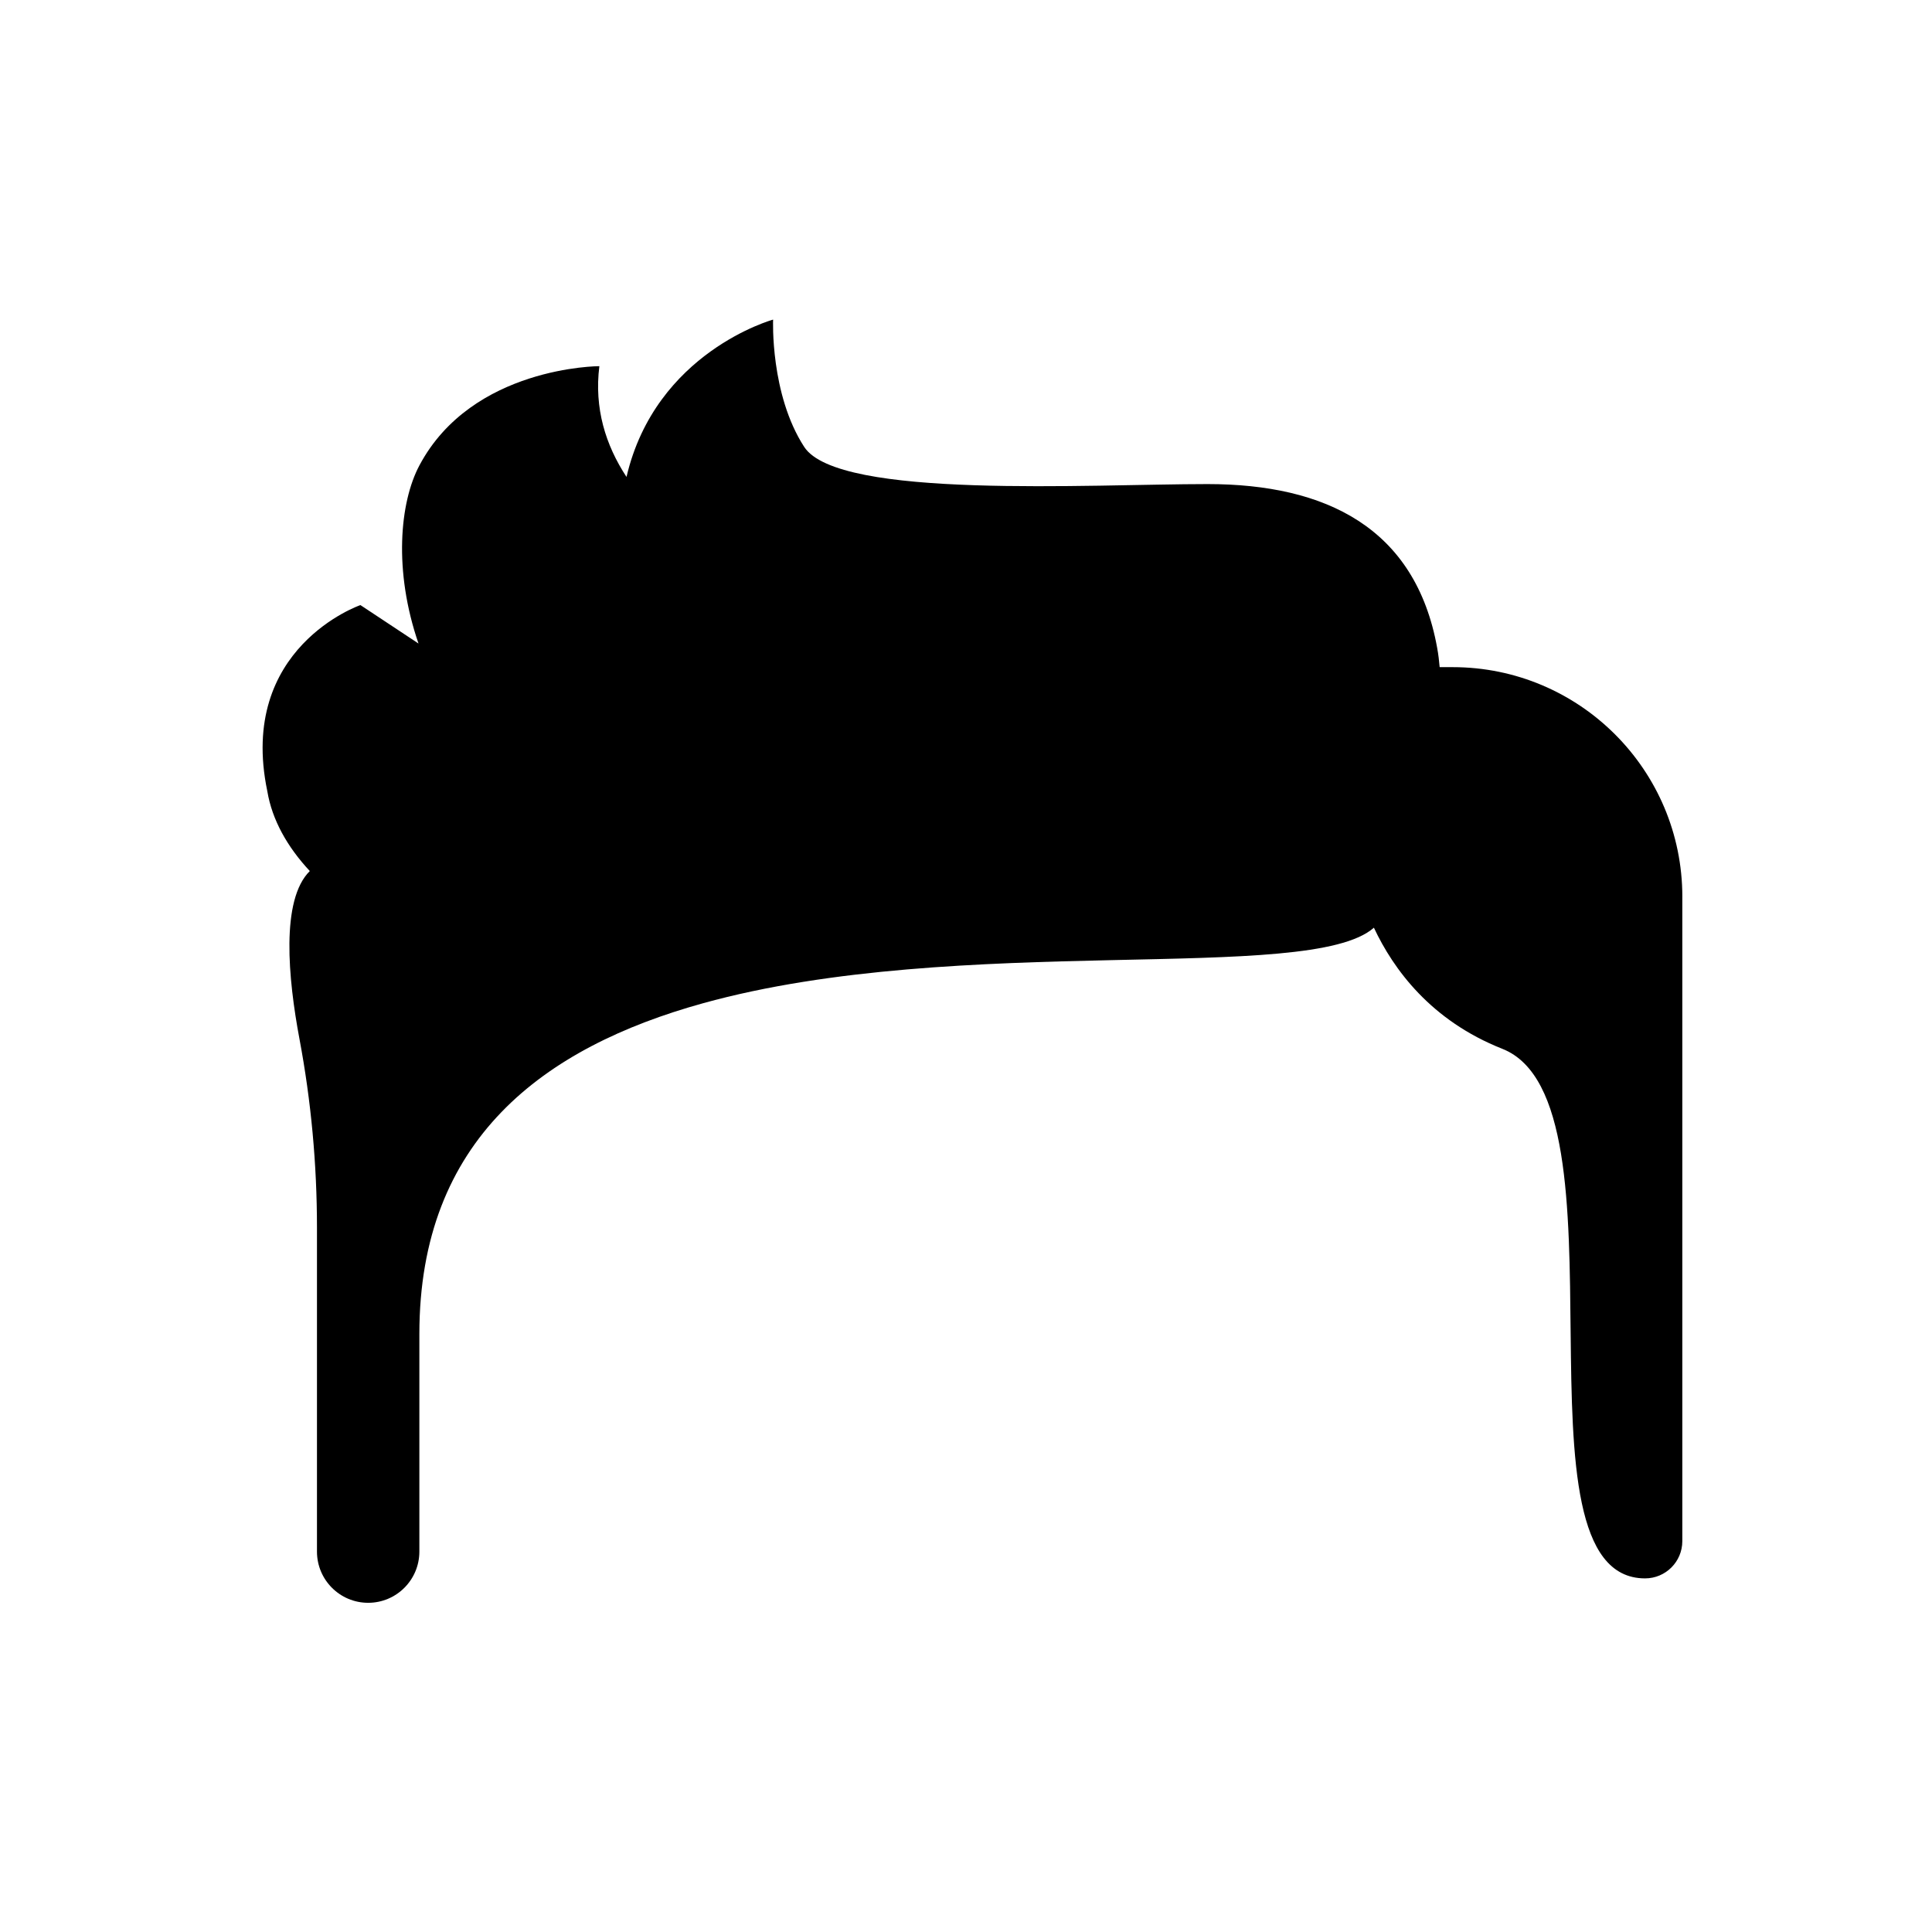
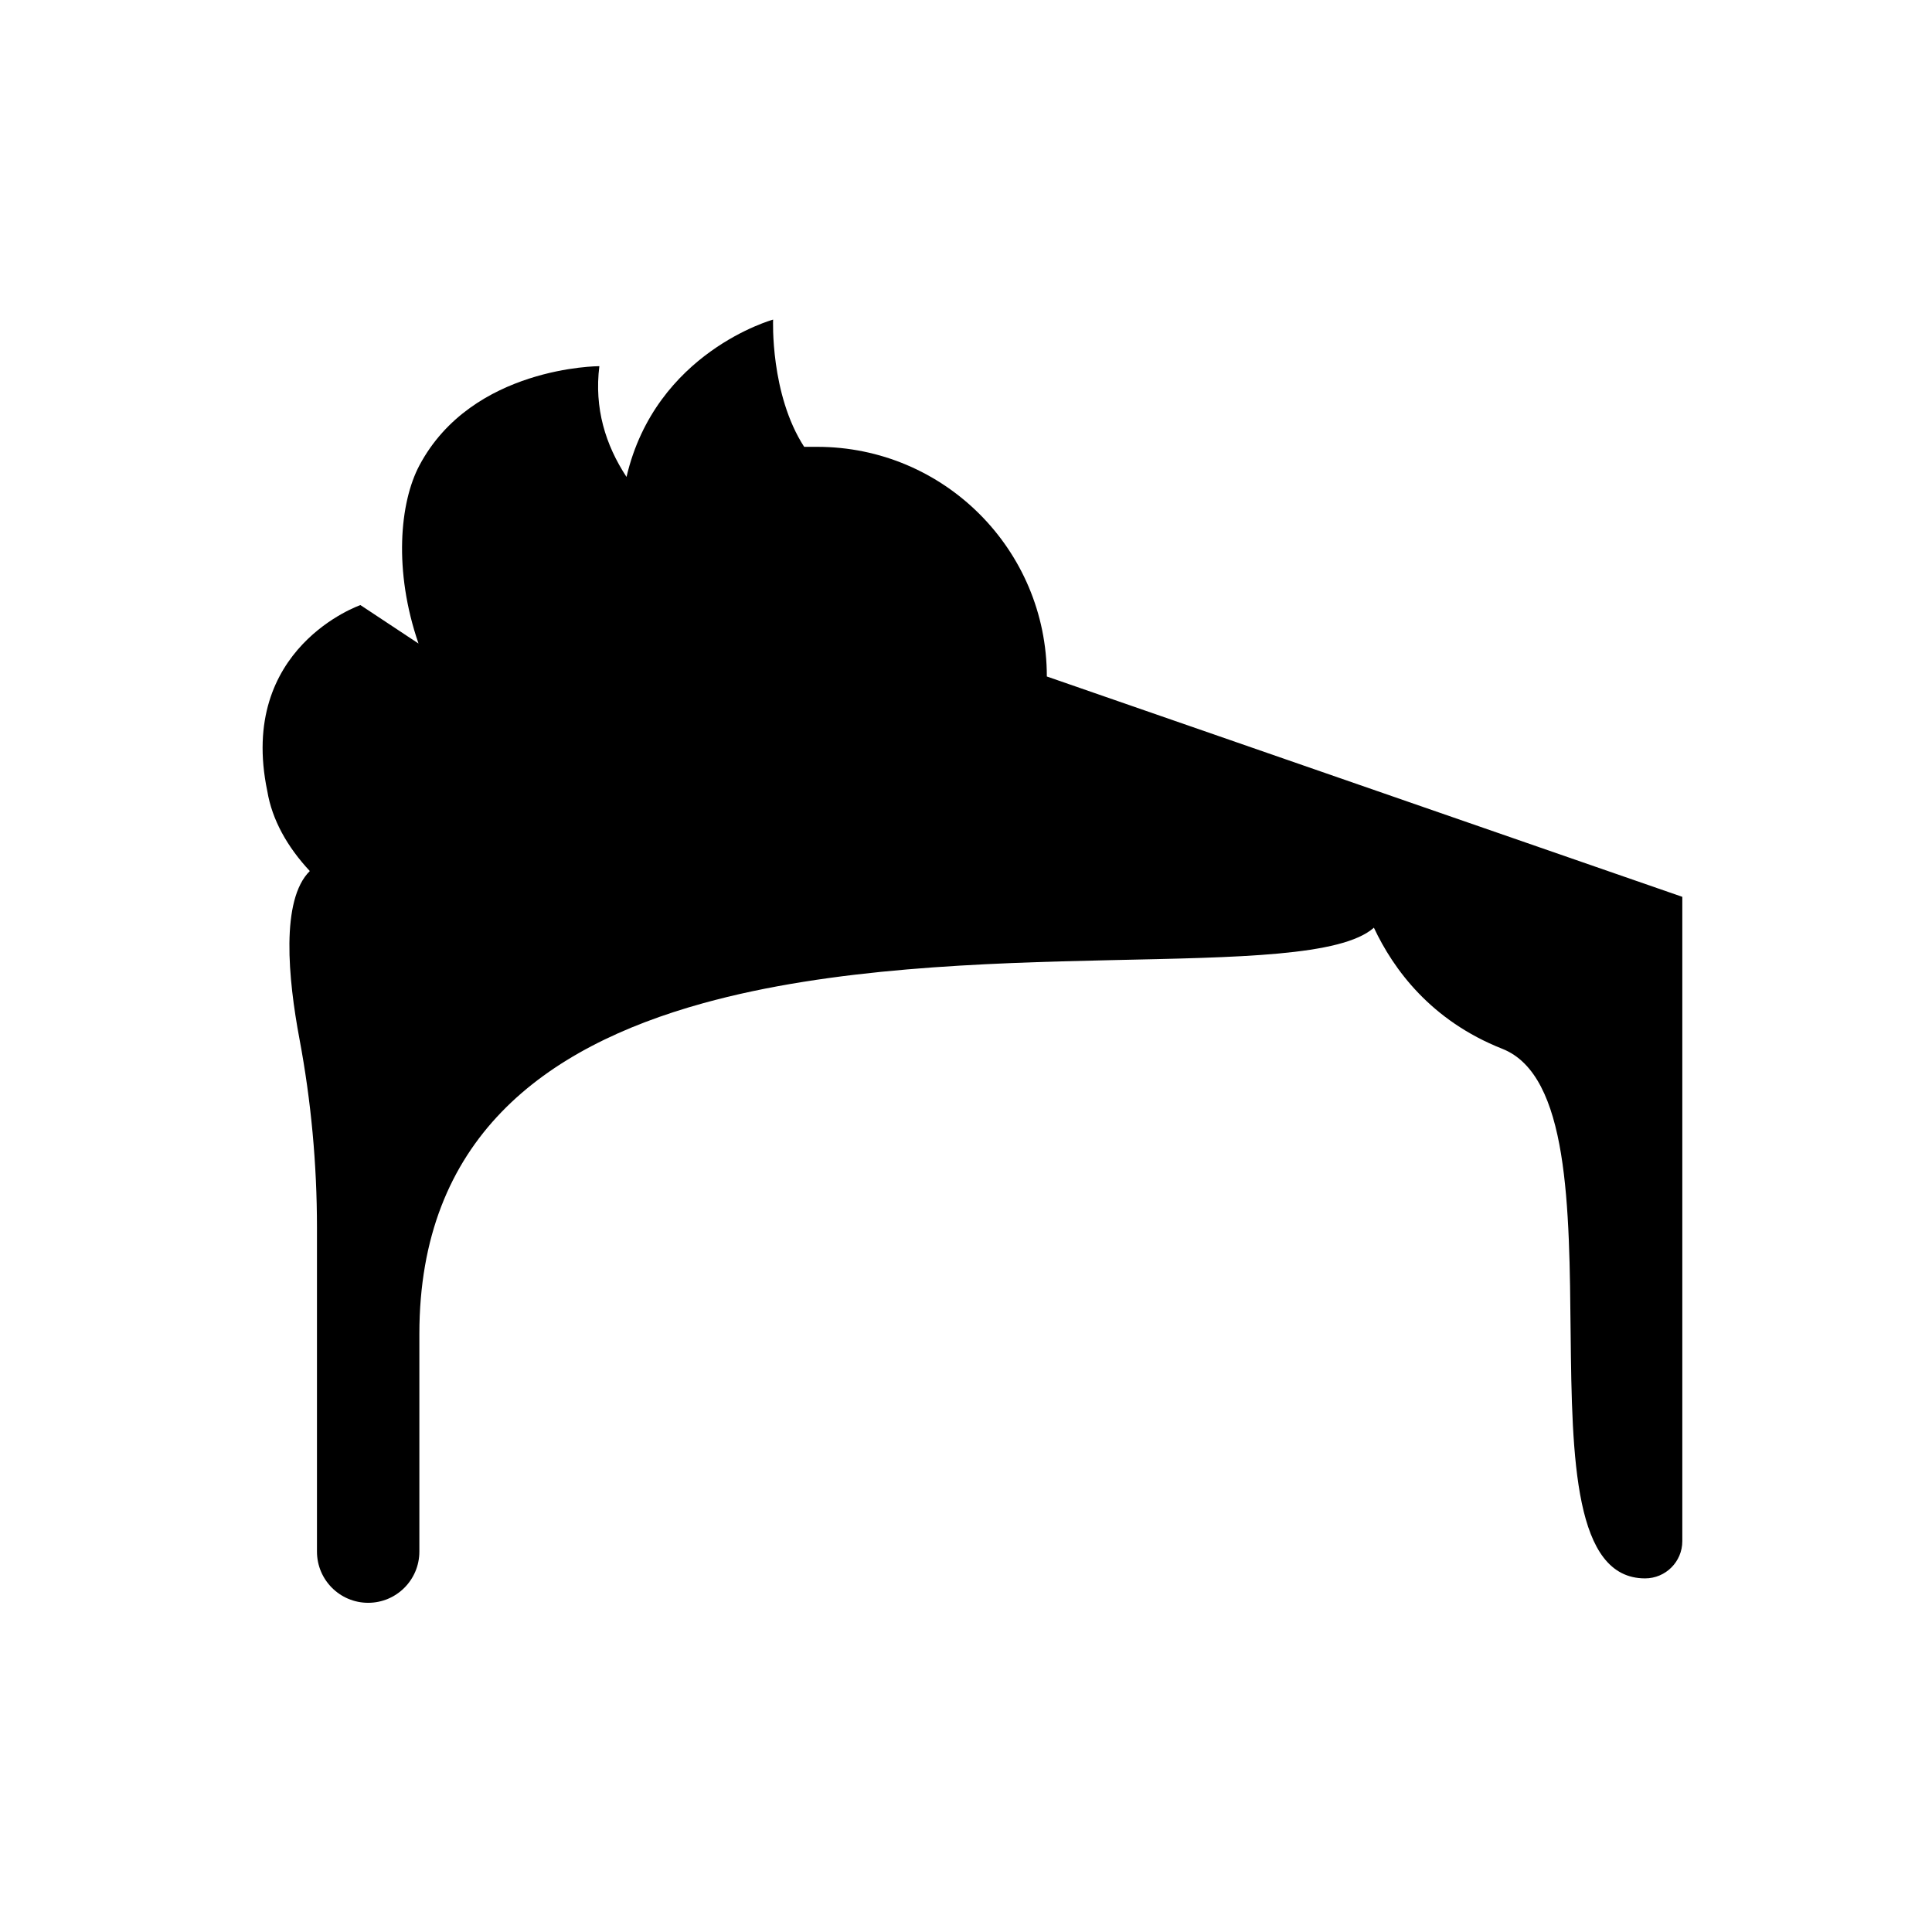
<svg xmlns="http://www.w3.org/2000/svg" fill="#000000" width="800px" height="800px" version="1.1" viewBox="144 144 512 512">
-   <path d="m589.83 381.67v170.75c0 5.449-4.418 9.867-9.871 9.867-37.52 0-2.465-126.36-37.824-140.34-18.93-7.481-28.855-21.062-34.039-32.098-17.078 15.137-109.57 1.121-177.8 20.023-42.227 11.703-75.16 36.016-75.16 87.668v57.648c0 7.492-6.078 13.57-13.57 13.57s-13.566-6.078-13.566-13.57v-85.836c0-16.793-1.543-33.531-4.641-50.031-2.988-15.918-5.019-36.832 2.742-44.488-5.973-6.394-9.996-13.578-11.258-21.141-7.965-38.109 24.672-49.34 24.672-49.34l15.391 10.188c-6.644-19.273-4.984-37.367 0.234-47.191 13.98-26.312 47.695-26.312 47.695-26.312-1.391 11.129 1.621 20.871 7.195 29.352 7.727-33.156 38.852-41.691 38.852-41.691s-0.82 19.738 8.227 33.715c9.047 13.98 75.652 9.871 106.91 9.871 31.246 0 55.094 11.512 60.848 43.434 0.324 1.766 0.516 3.445 0.656 5.082h3.445c33.613 0 60.867 27.25 60.867 60.863" fill-rule="evenodd" />
+   <path d="m589.83 381.67v170.75c0 5.449-4.418 9.867-9.871 9.867-37.52 0-2.465-126.36-37.824-140.34-18.93-7.481-28.855-21.062-34.039-32.098-17.078 15.137-109.57 1.121-177.8 20.023-42.227 11.703-75.16 36.016-75.16 87.668v57.648c0 7.492-6.078 13.57-13.57 13.57s-13.566-6.078-13.566-13.57v-85.836c0-16.793-1.543-33.531-4.641-50.031-2.988-15.918-5.019-36.832 2.742-44.488-5.973-6.394-9.996-13.578-11.258-21.141-7.965-38.109 24.672-49.34 24.672-49.34l15.391 10.188c-6.644-19.273-4.984-37.367 0.234-47.191 13.98-26.312 47.695-26.312 47.695-26.312-1.391 11.129 1.621 20.871 7.195 29.352 7.727-33.156 38.852-41.691 38.852-41.691s-0.82 19.738 8.227 33.715h3.445c33.613 0 60.867 27.25 60.867 60.863" fill-rule="evenodd" />
</svg>